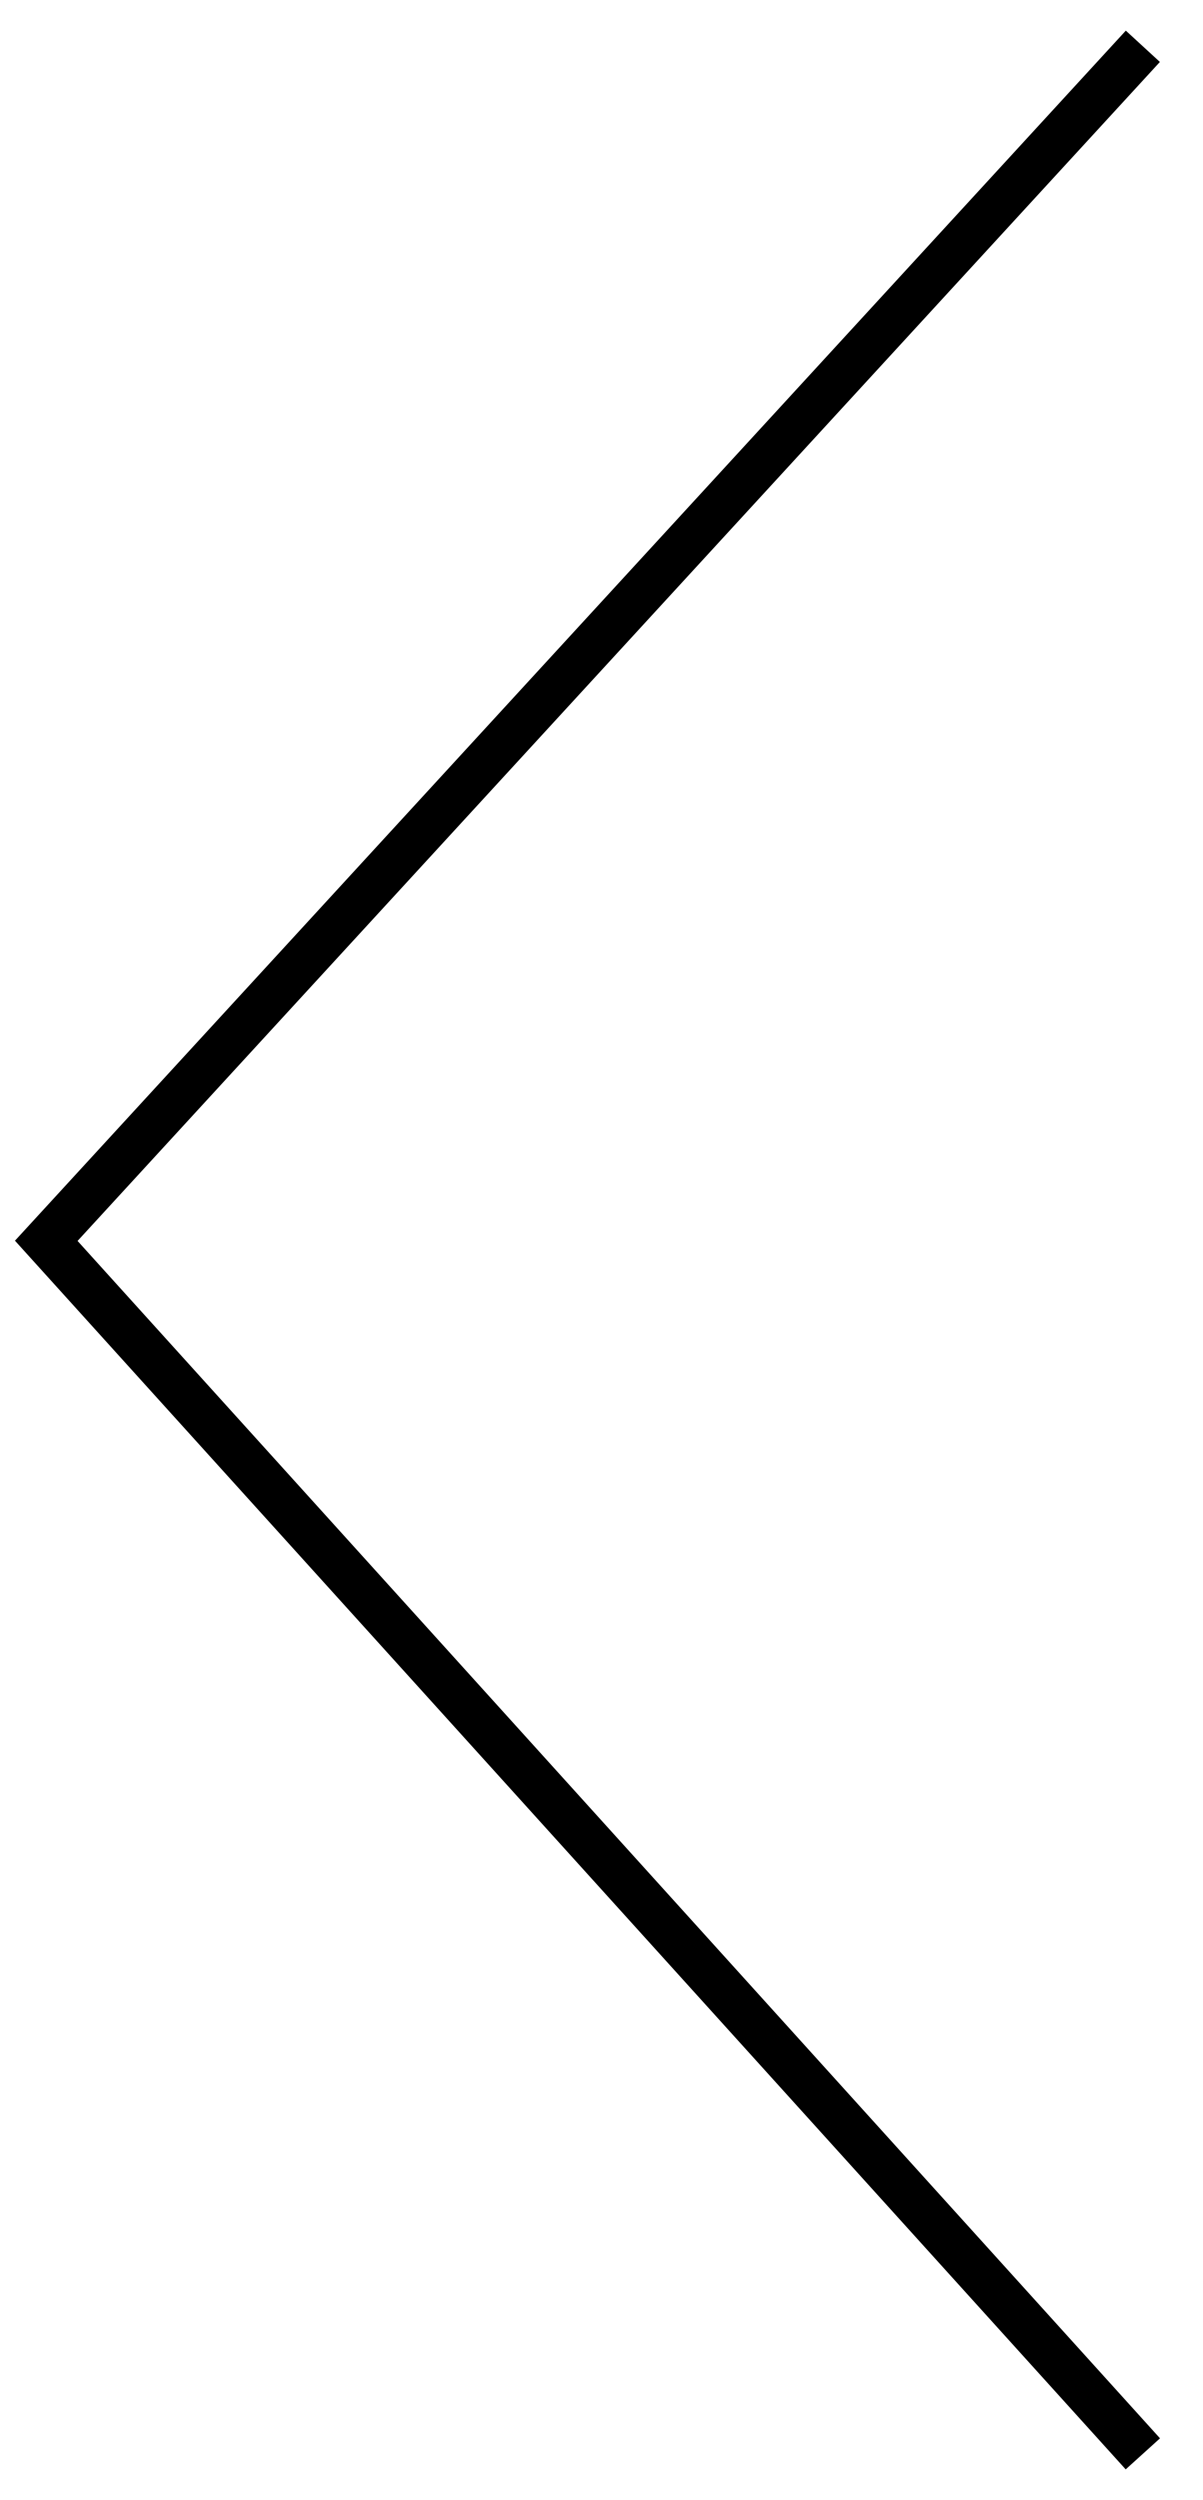
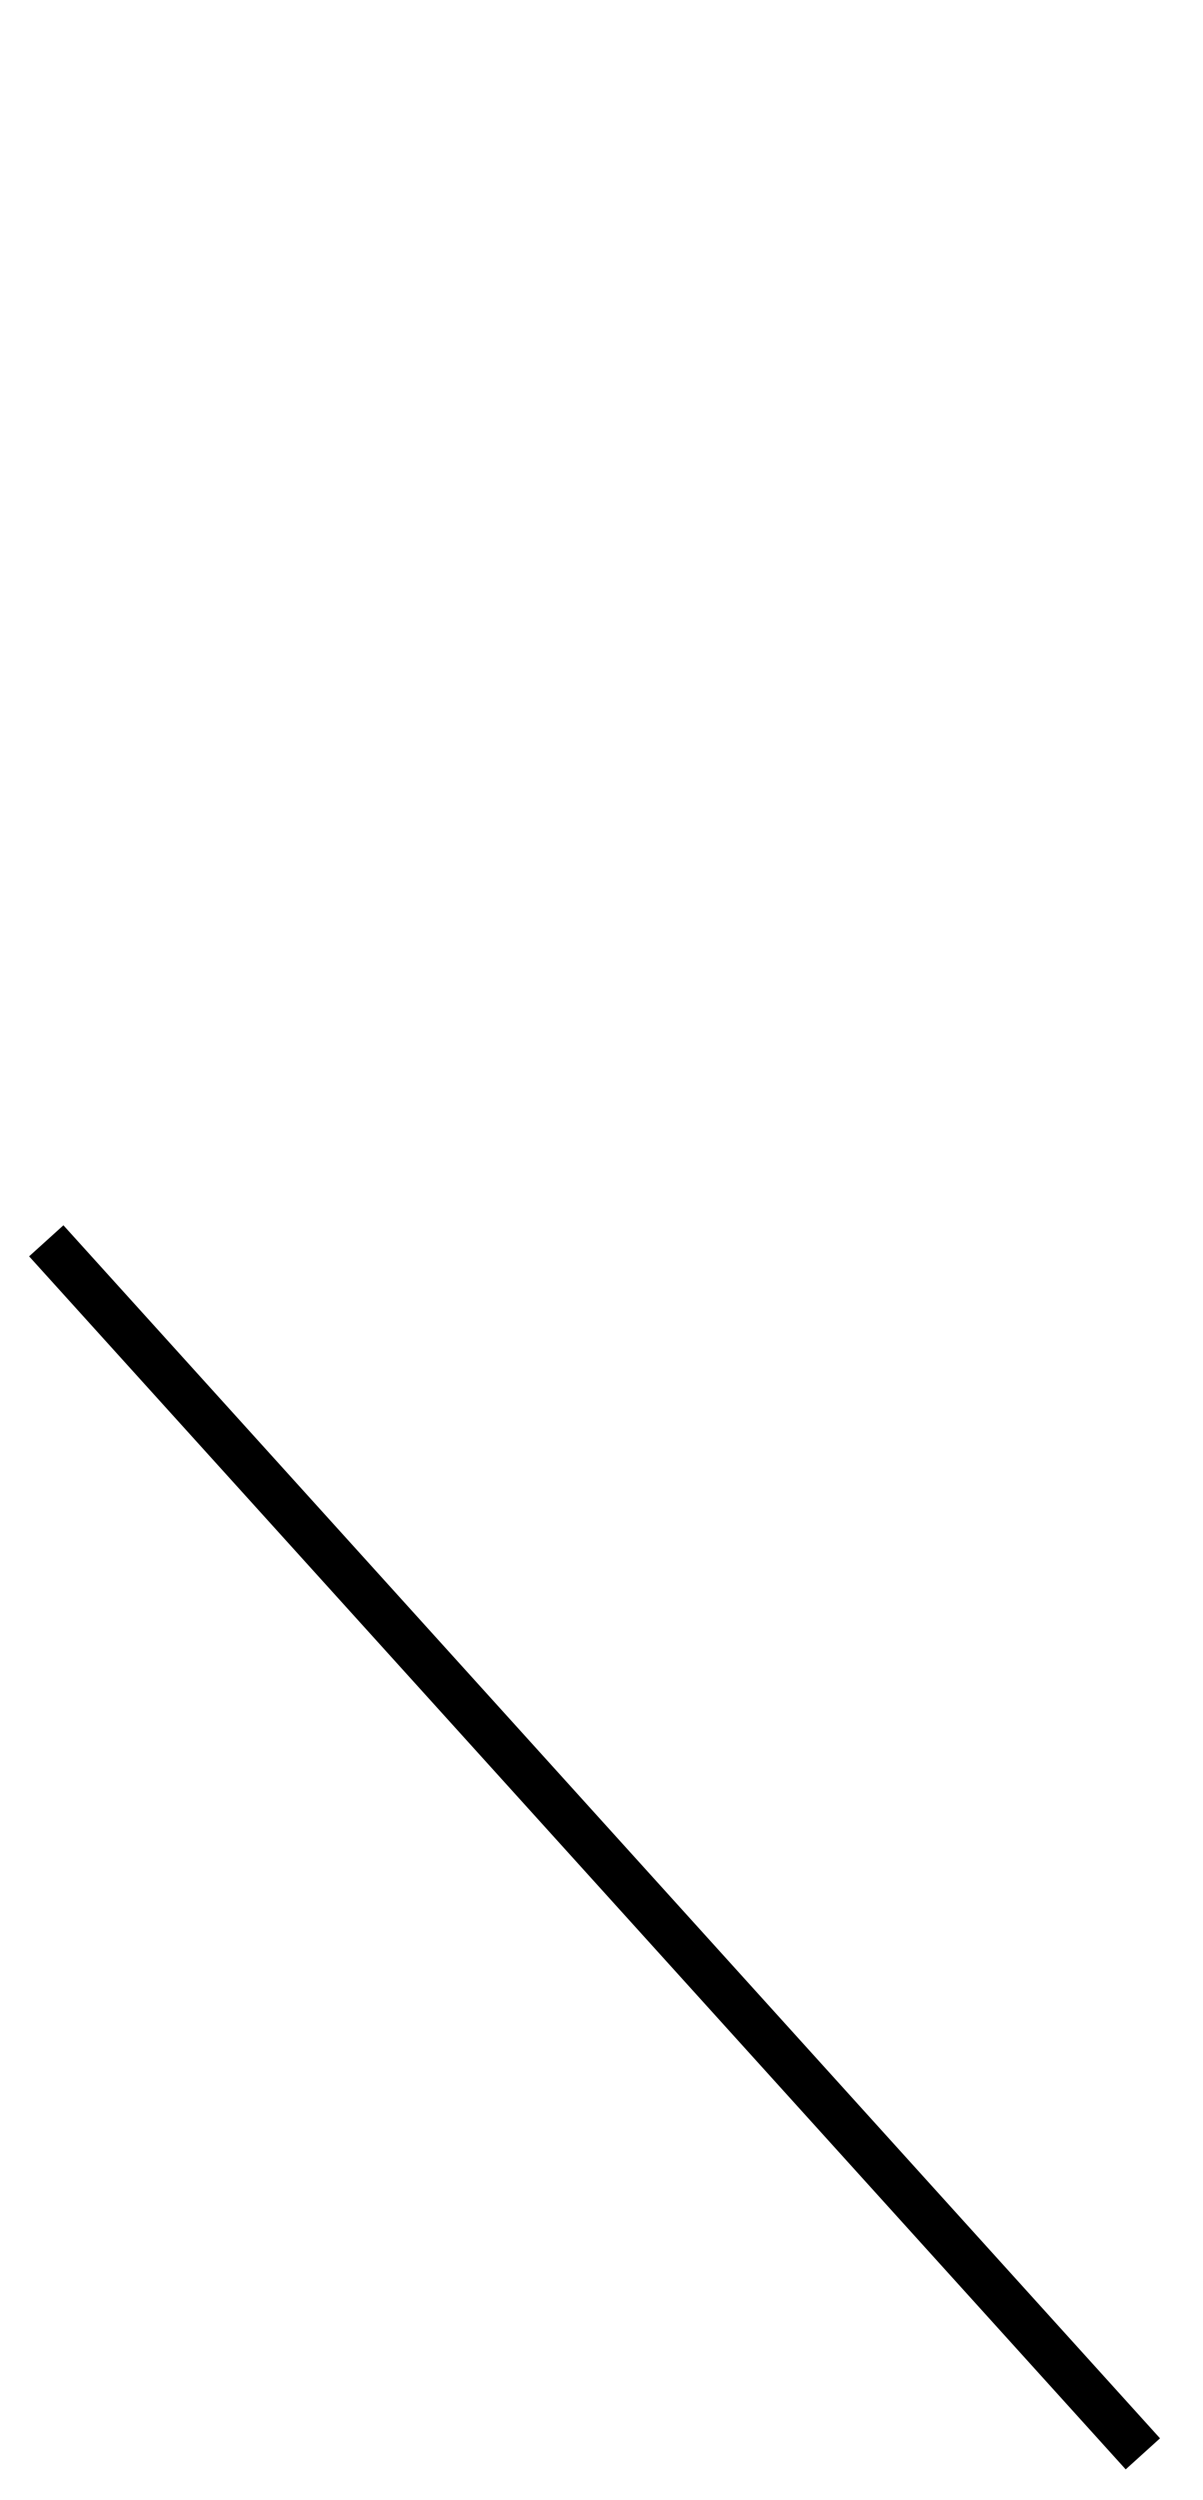
<svg xmlns="http://www.w3.org/2000/svg" id="Layer_1" x="0px" y="0px" viewBox="0 0 26 54" style="enable-background:new 0 0 26 54;" xml:space="preserve">
  <style type="text/css">
	.st0{fill:none;stroke:#000000;}
</style>
-   <path class="st0" d="M24.7,53L1,26.8L24.7,1" />
+   <path class="st0" d="M24.7,53L1,26.8" />
</svg>